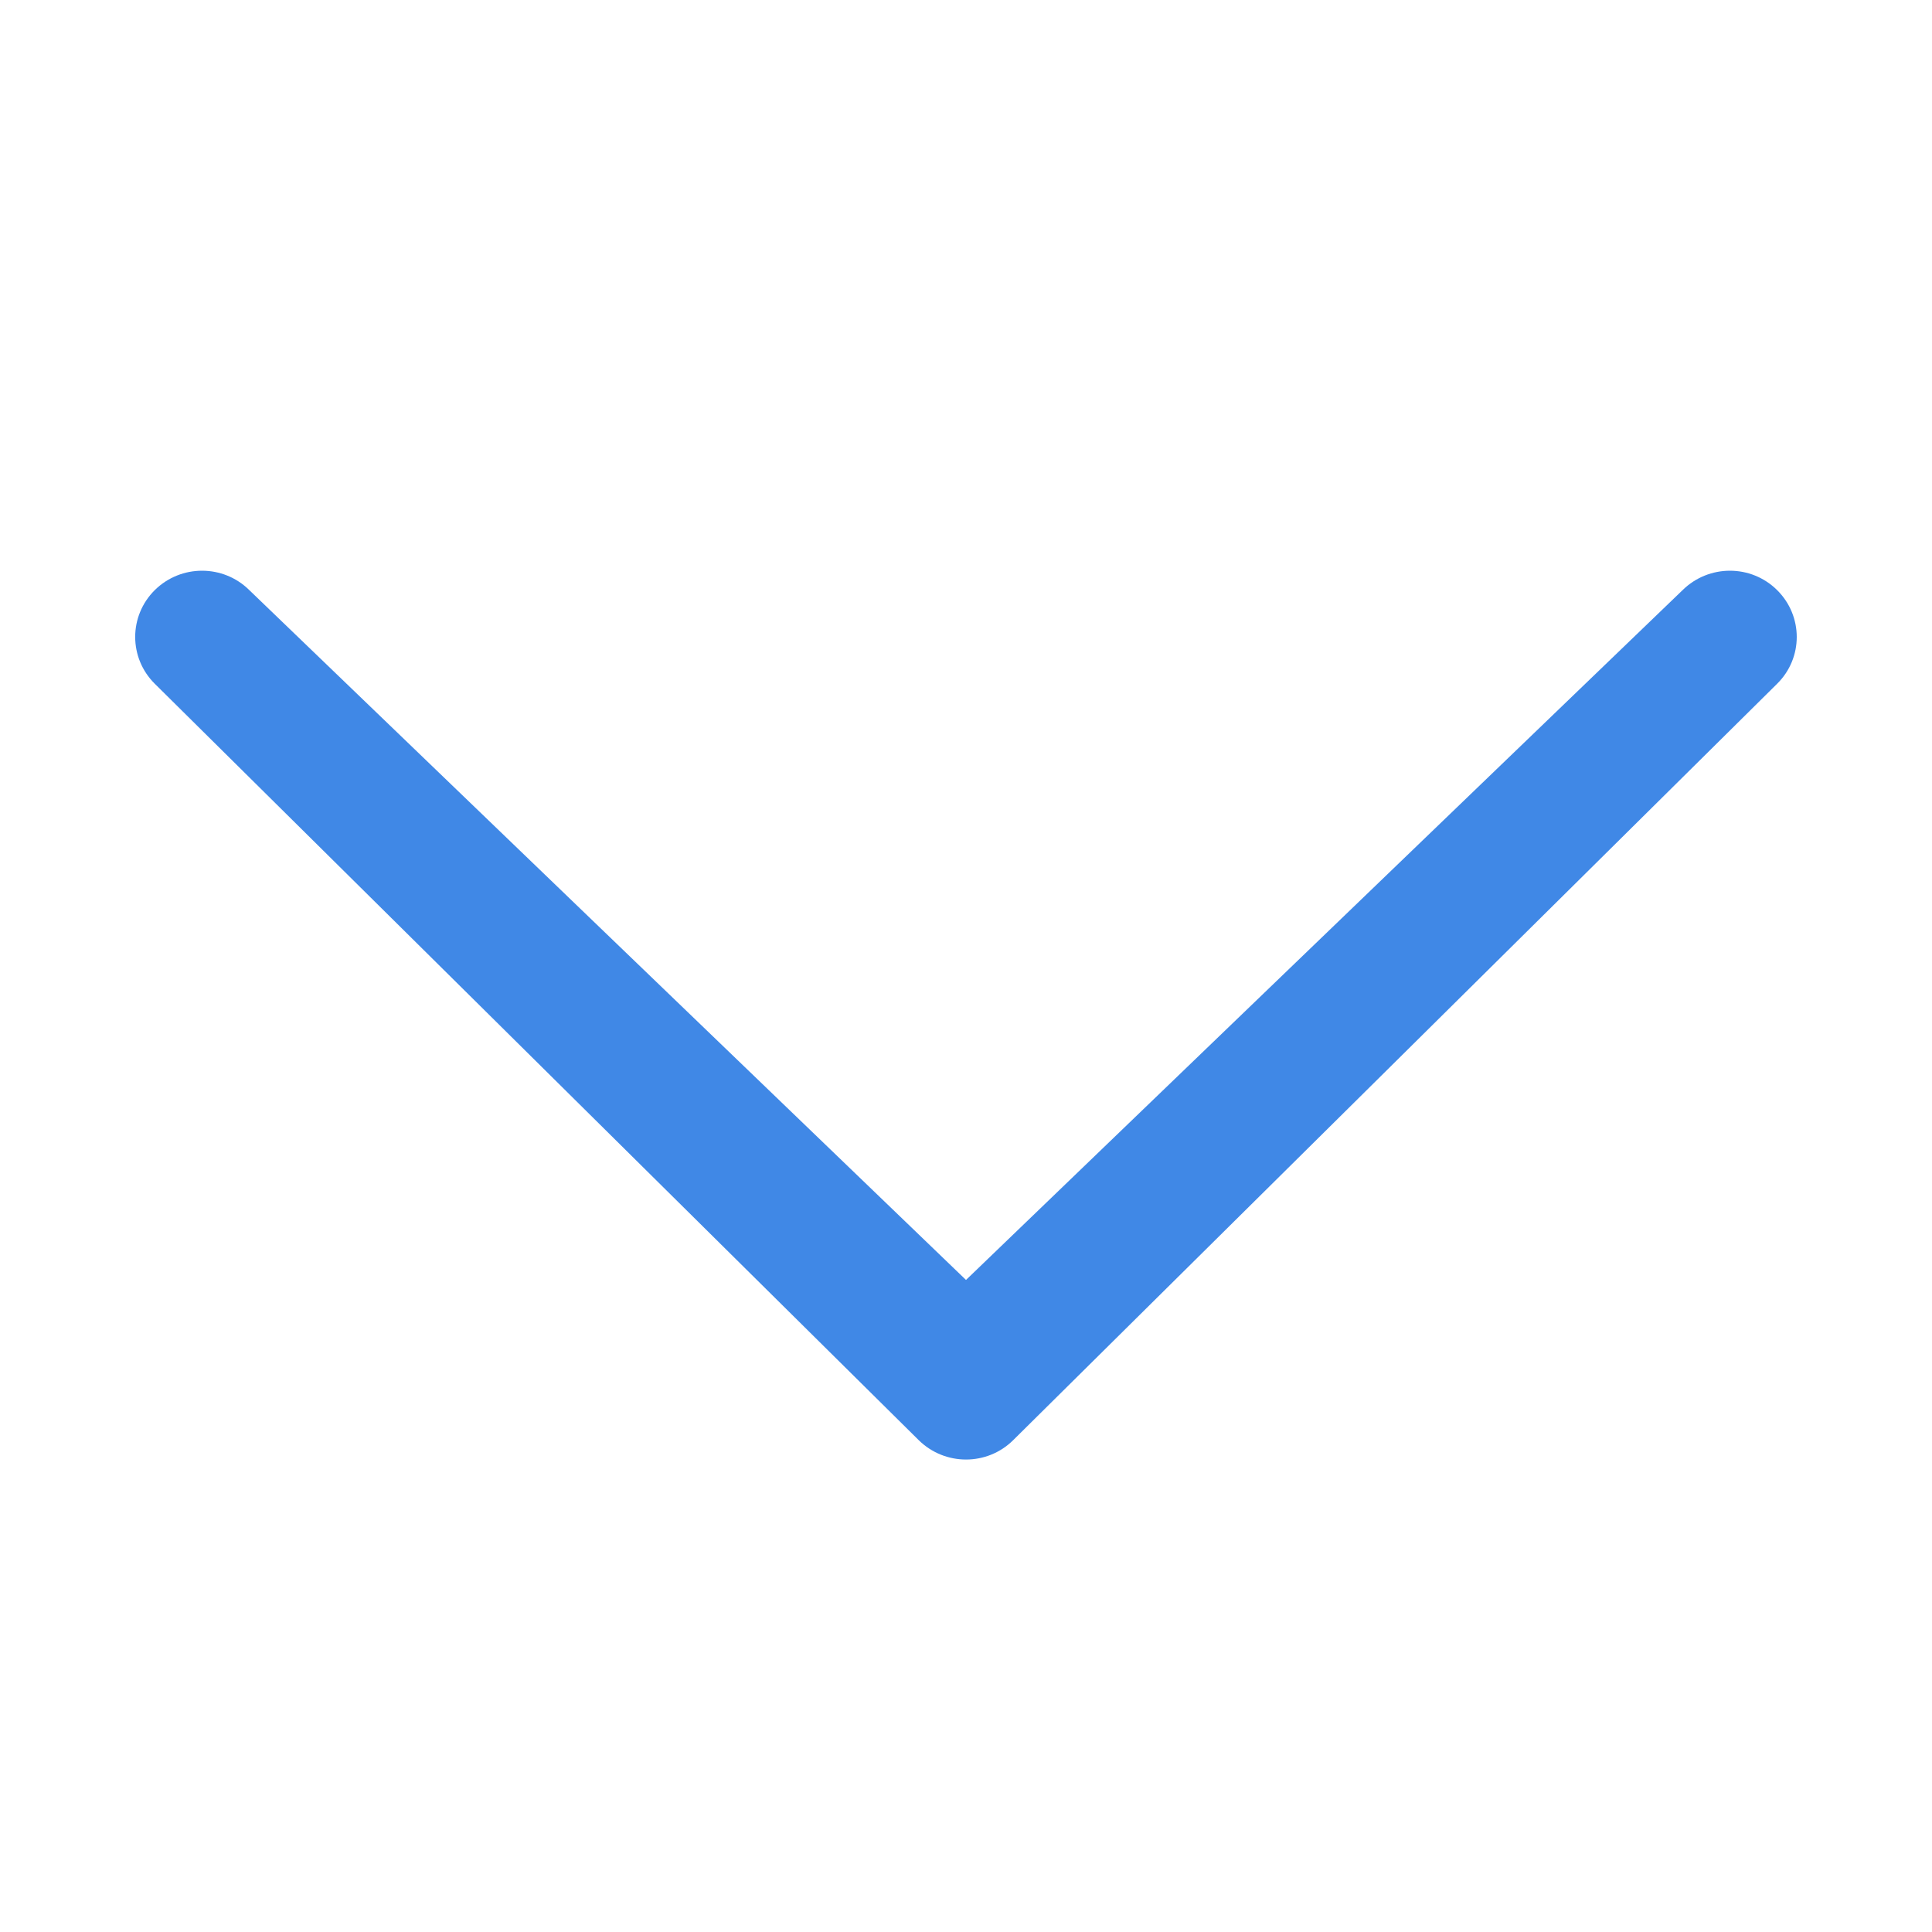
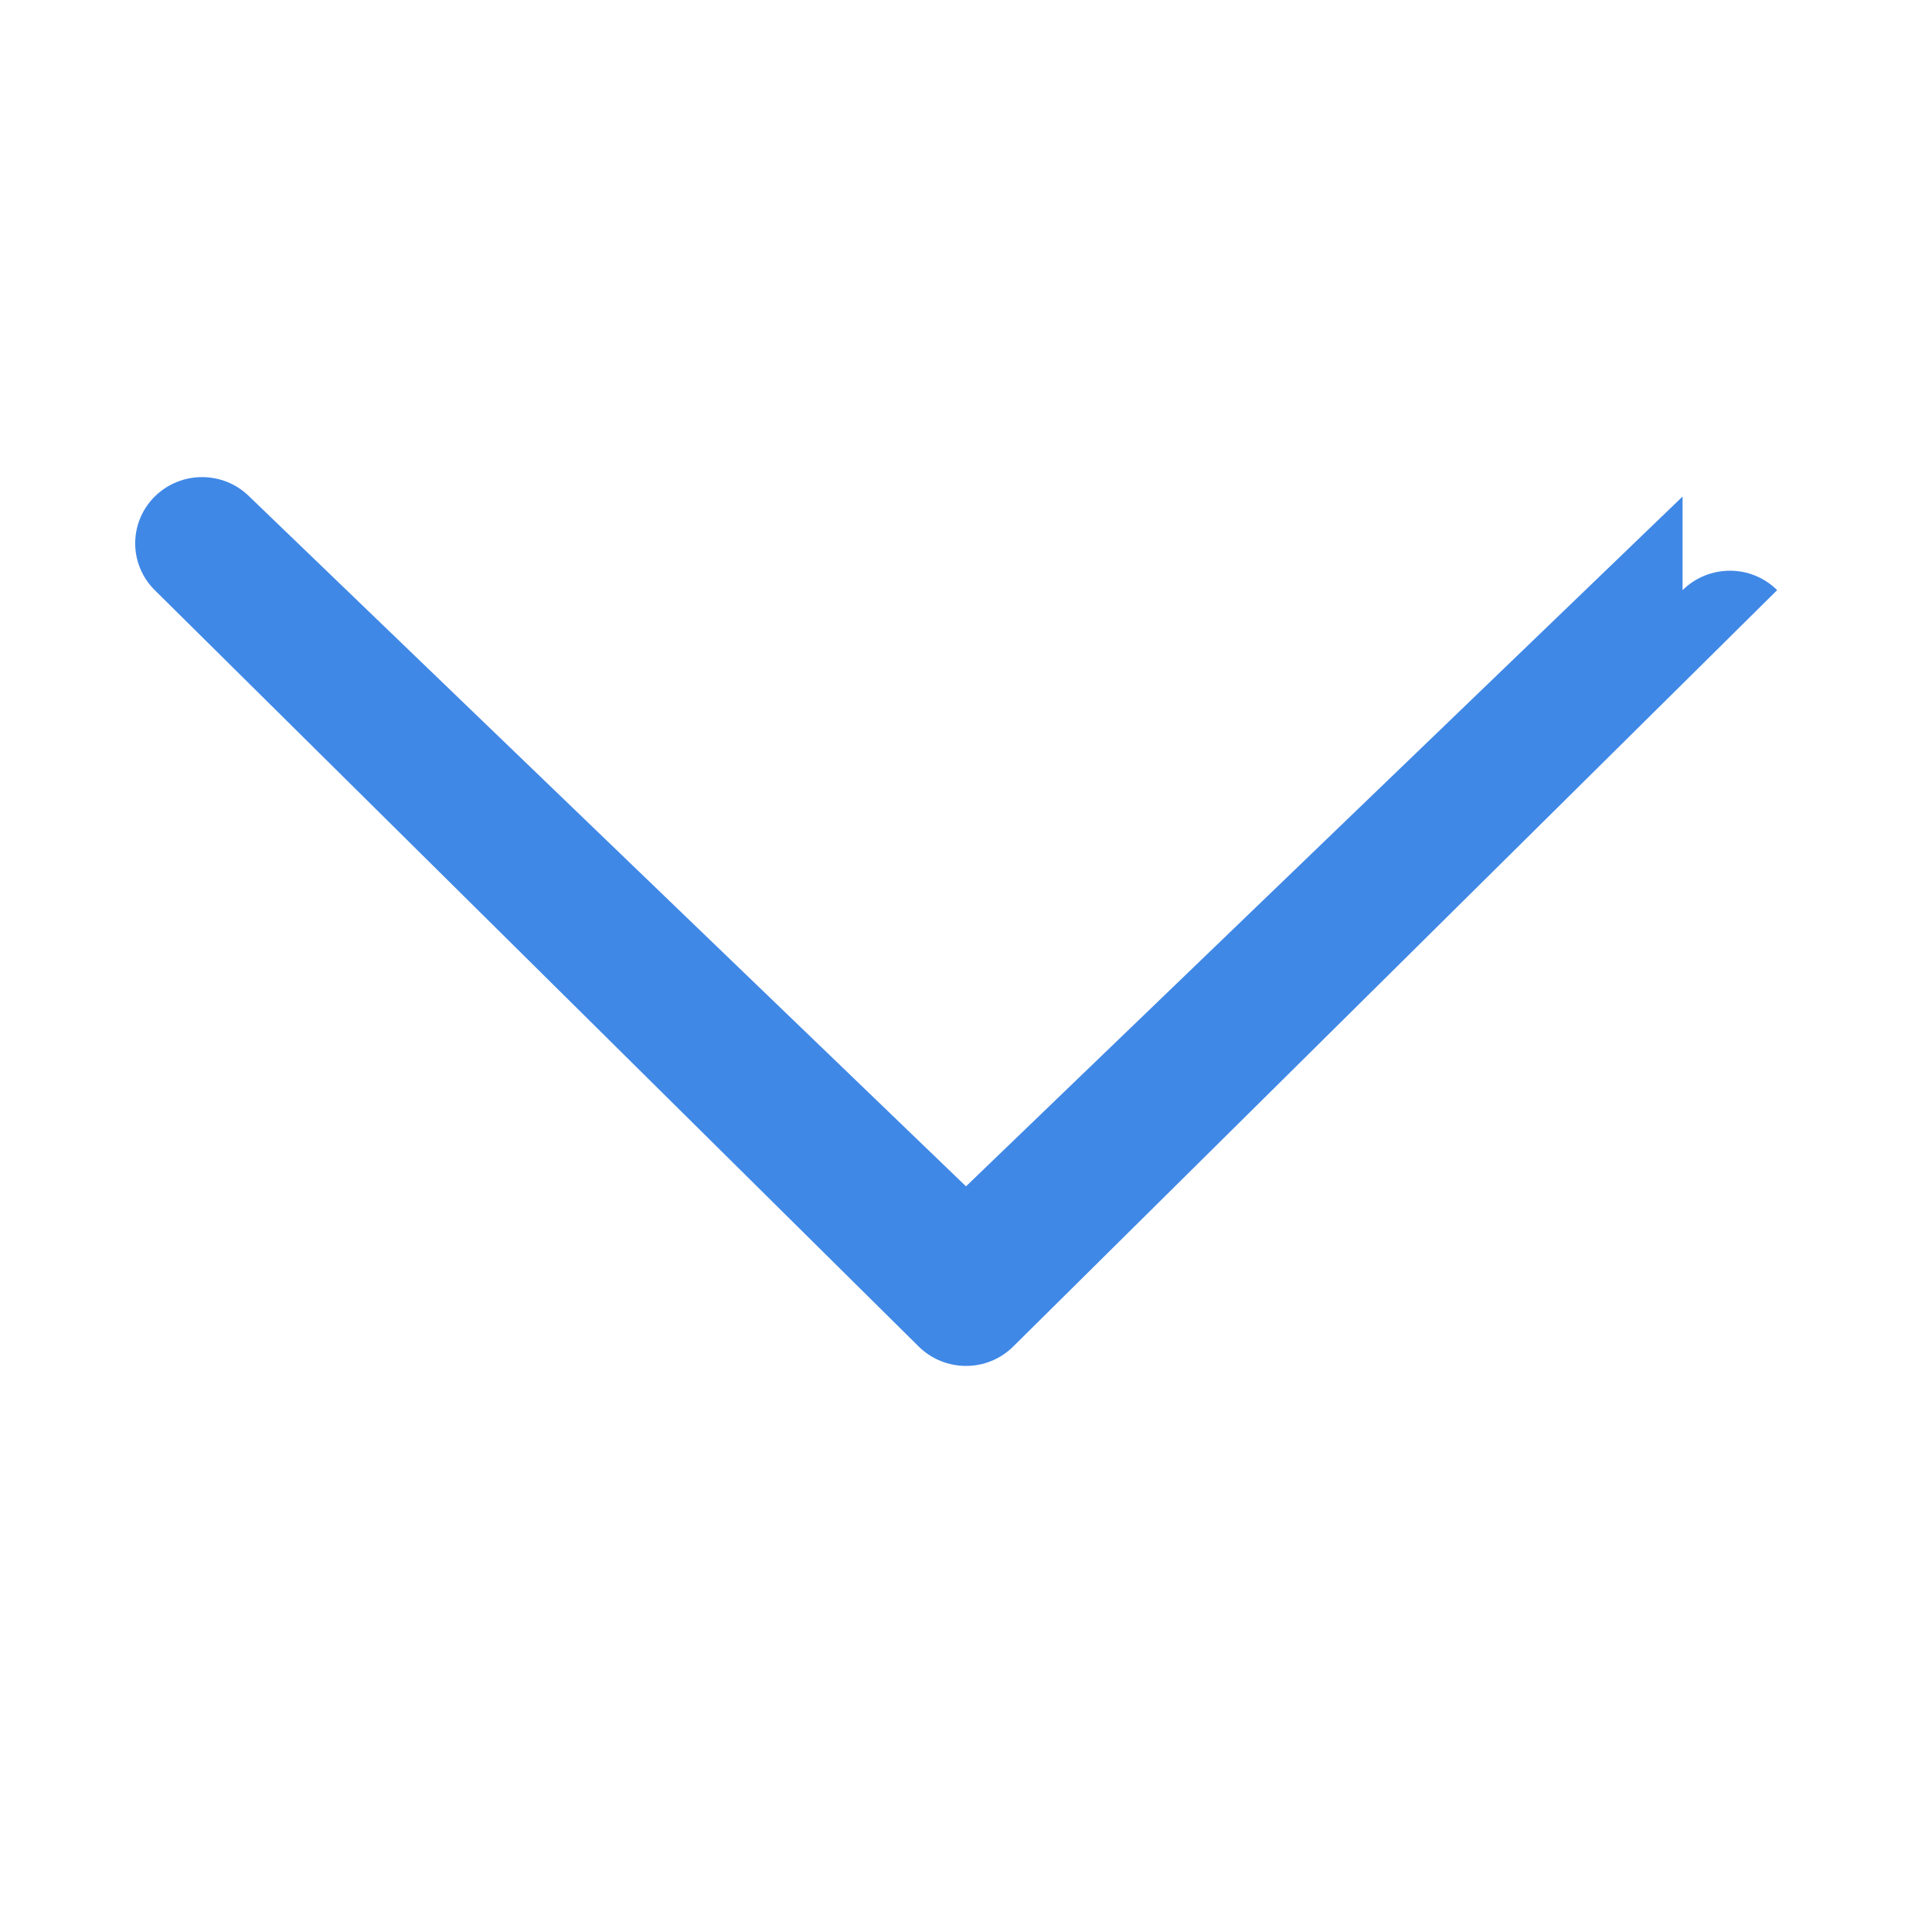
<svg xmlns="http://www.w3.org/2000/svg" version="1.1" width="40" height="40" viewBox="0 0 40 40" fill="#4088e6">
  <title>chevron-thin-down</title>
-   <path d="M34.836 12.218c0.544-0.536 1.418-0.536 1.958 0s0.542 1.402 0 1.938l-15.816 15.66c-0.54 0.536-1.414 0.536-1.958 0l-15.816-15.66c-0.54-0.536-0.54-1.402 0-1.938 0.542-0.536 1.418-0.536 1.958 0l14.838 14.282 14.836-14.282z" />
+   <path d="M34.836 12.218c0.544-0.536 1.418-0.536 1.958 0l-15.816 15.66c-0.54 0.536-1.414 0.536-1.958 0l-15.816-15.66c-0.54-0.536-0.54-1.402 0-1.938 0.542-0.536 1.418-0.536 1.958 0l14.838 14.282 14.836-14.282z" />
</svg>